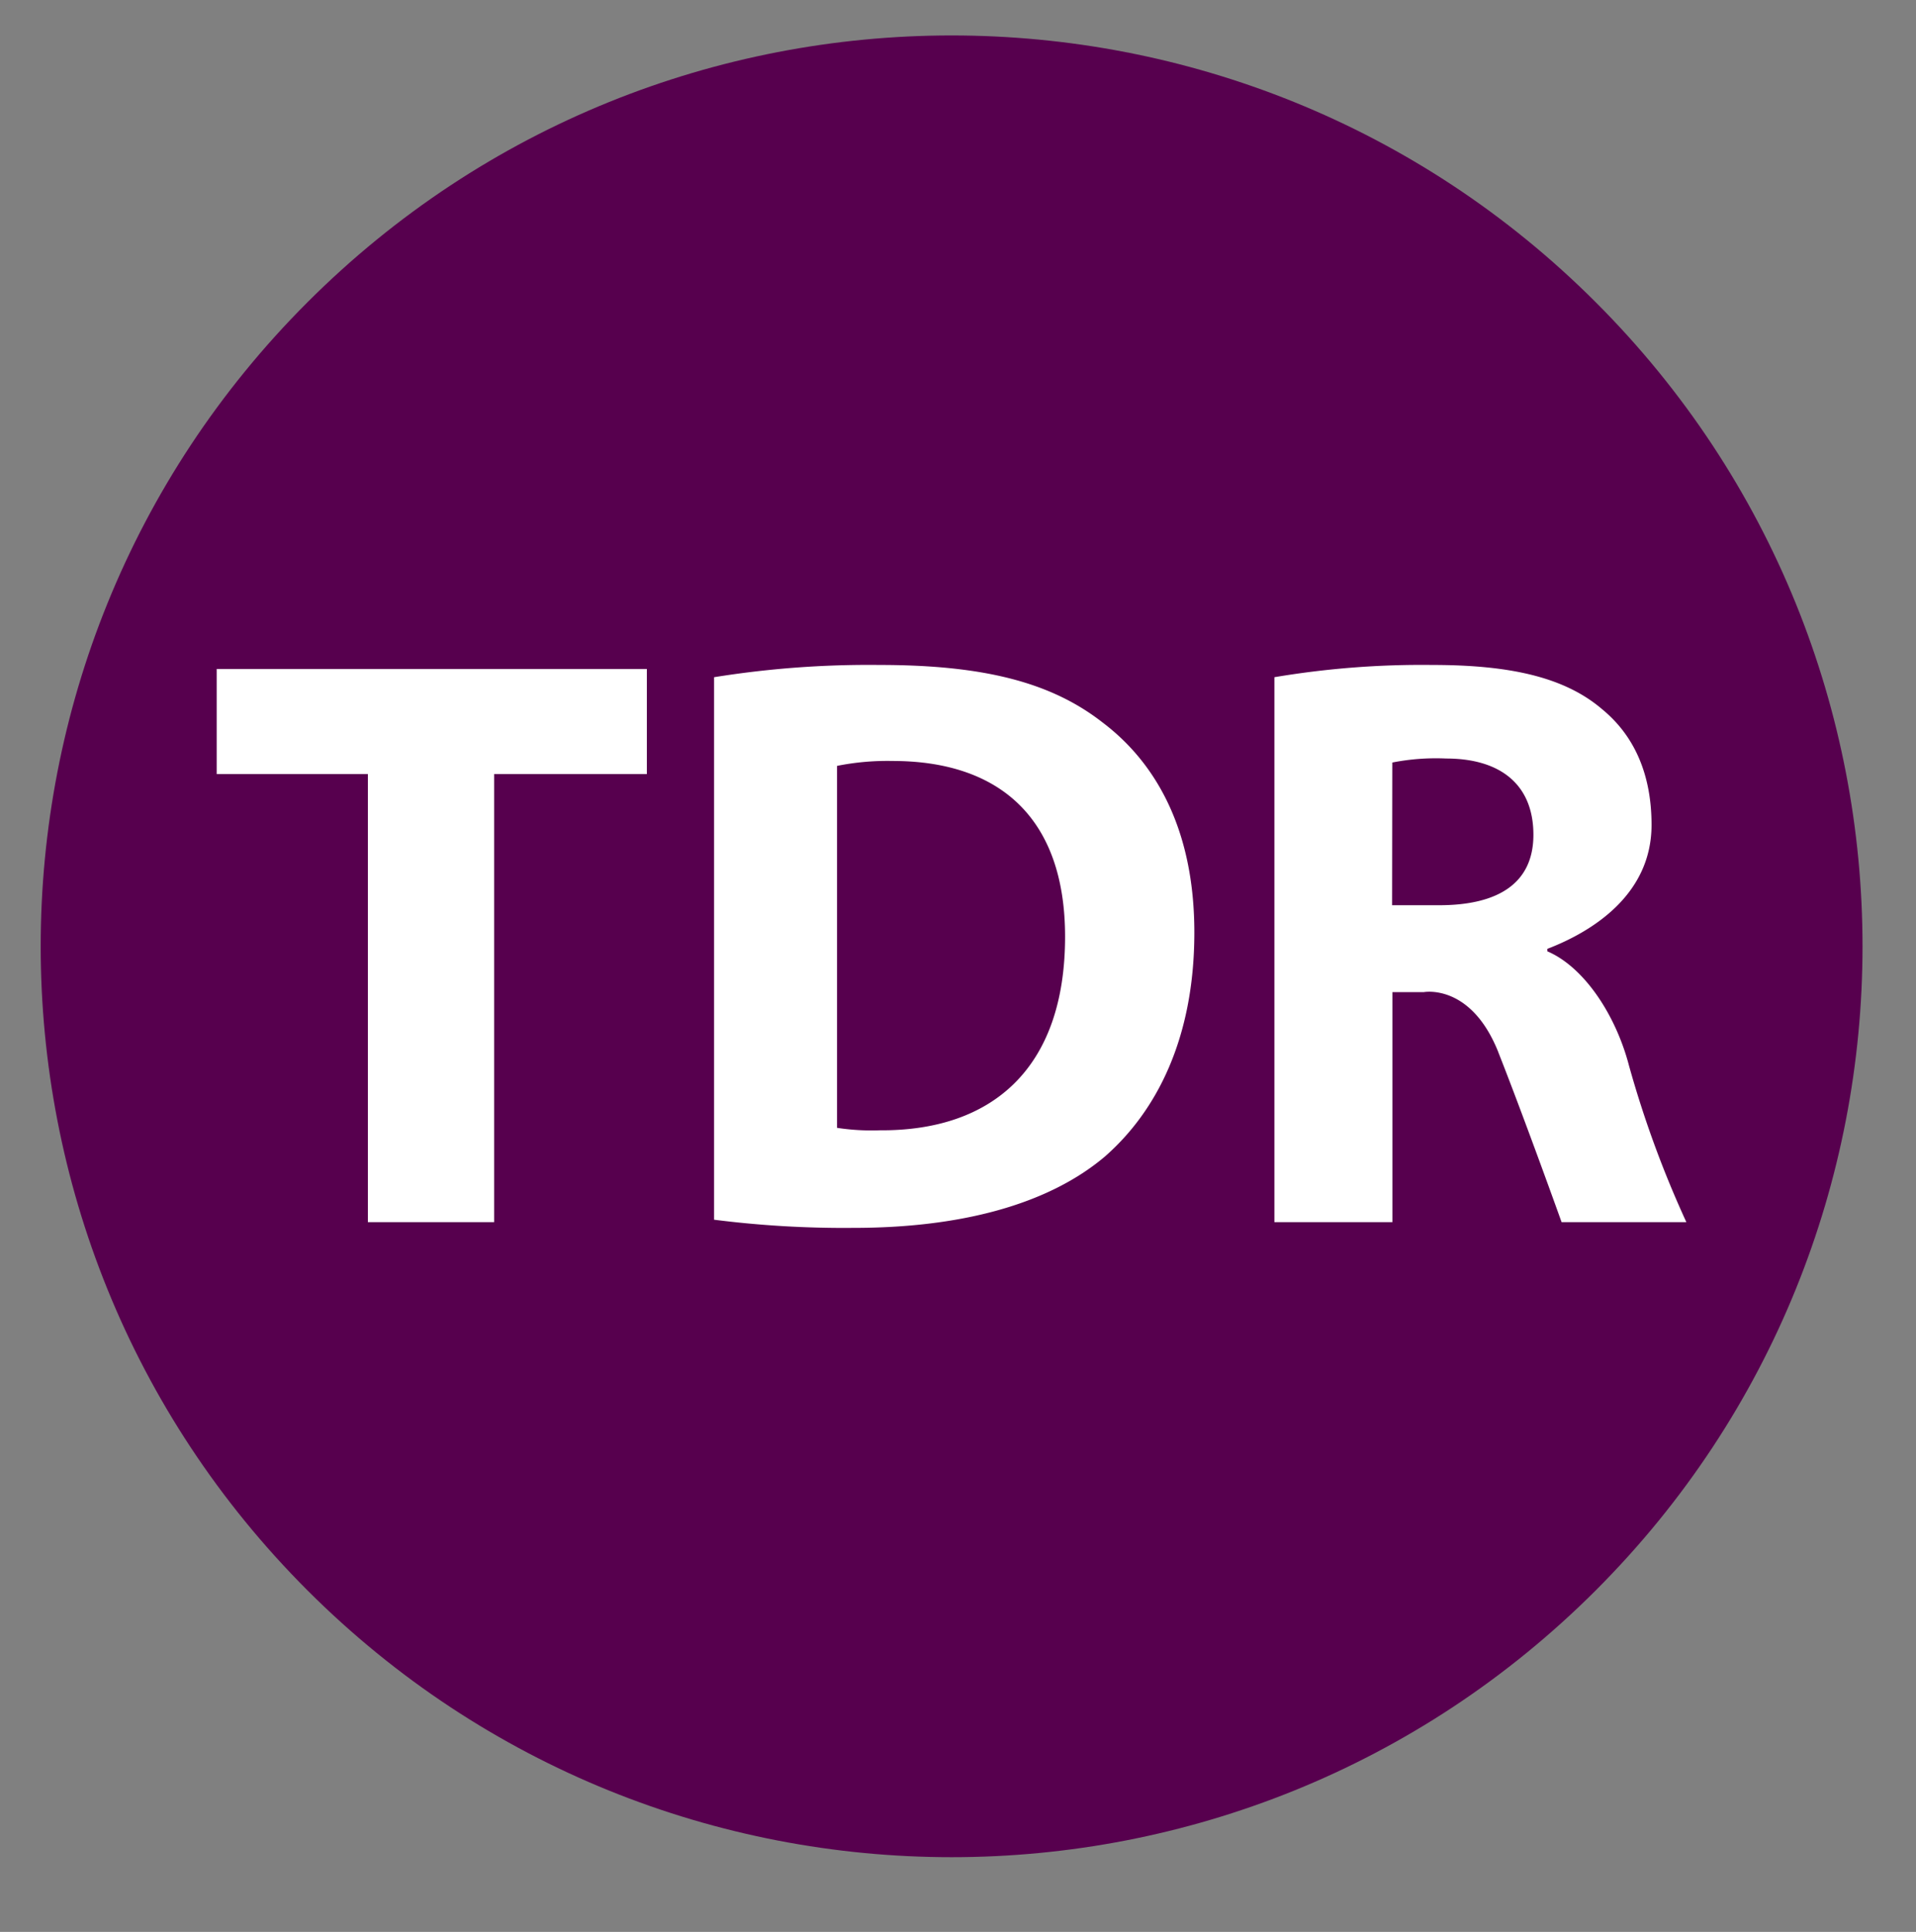
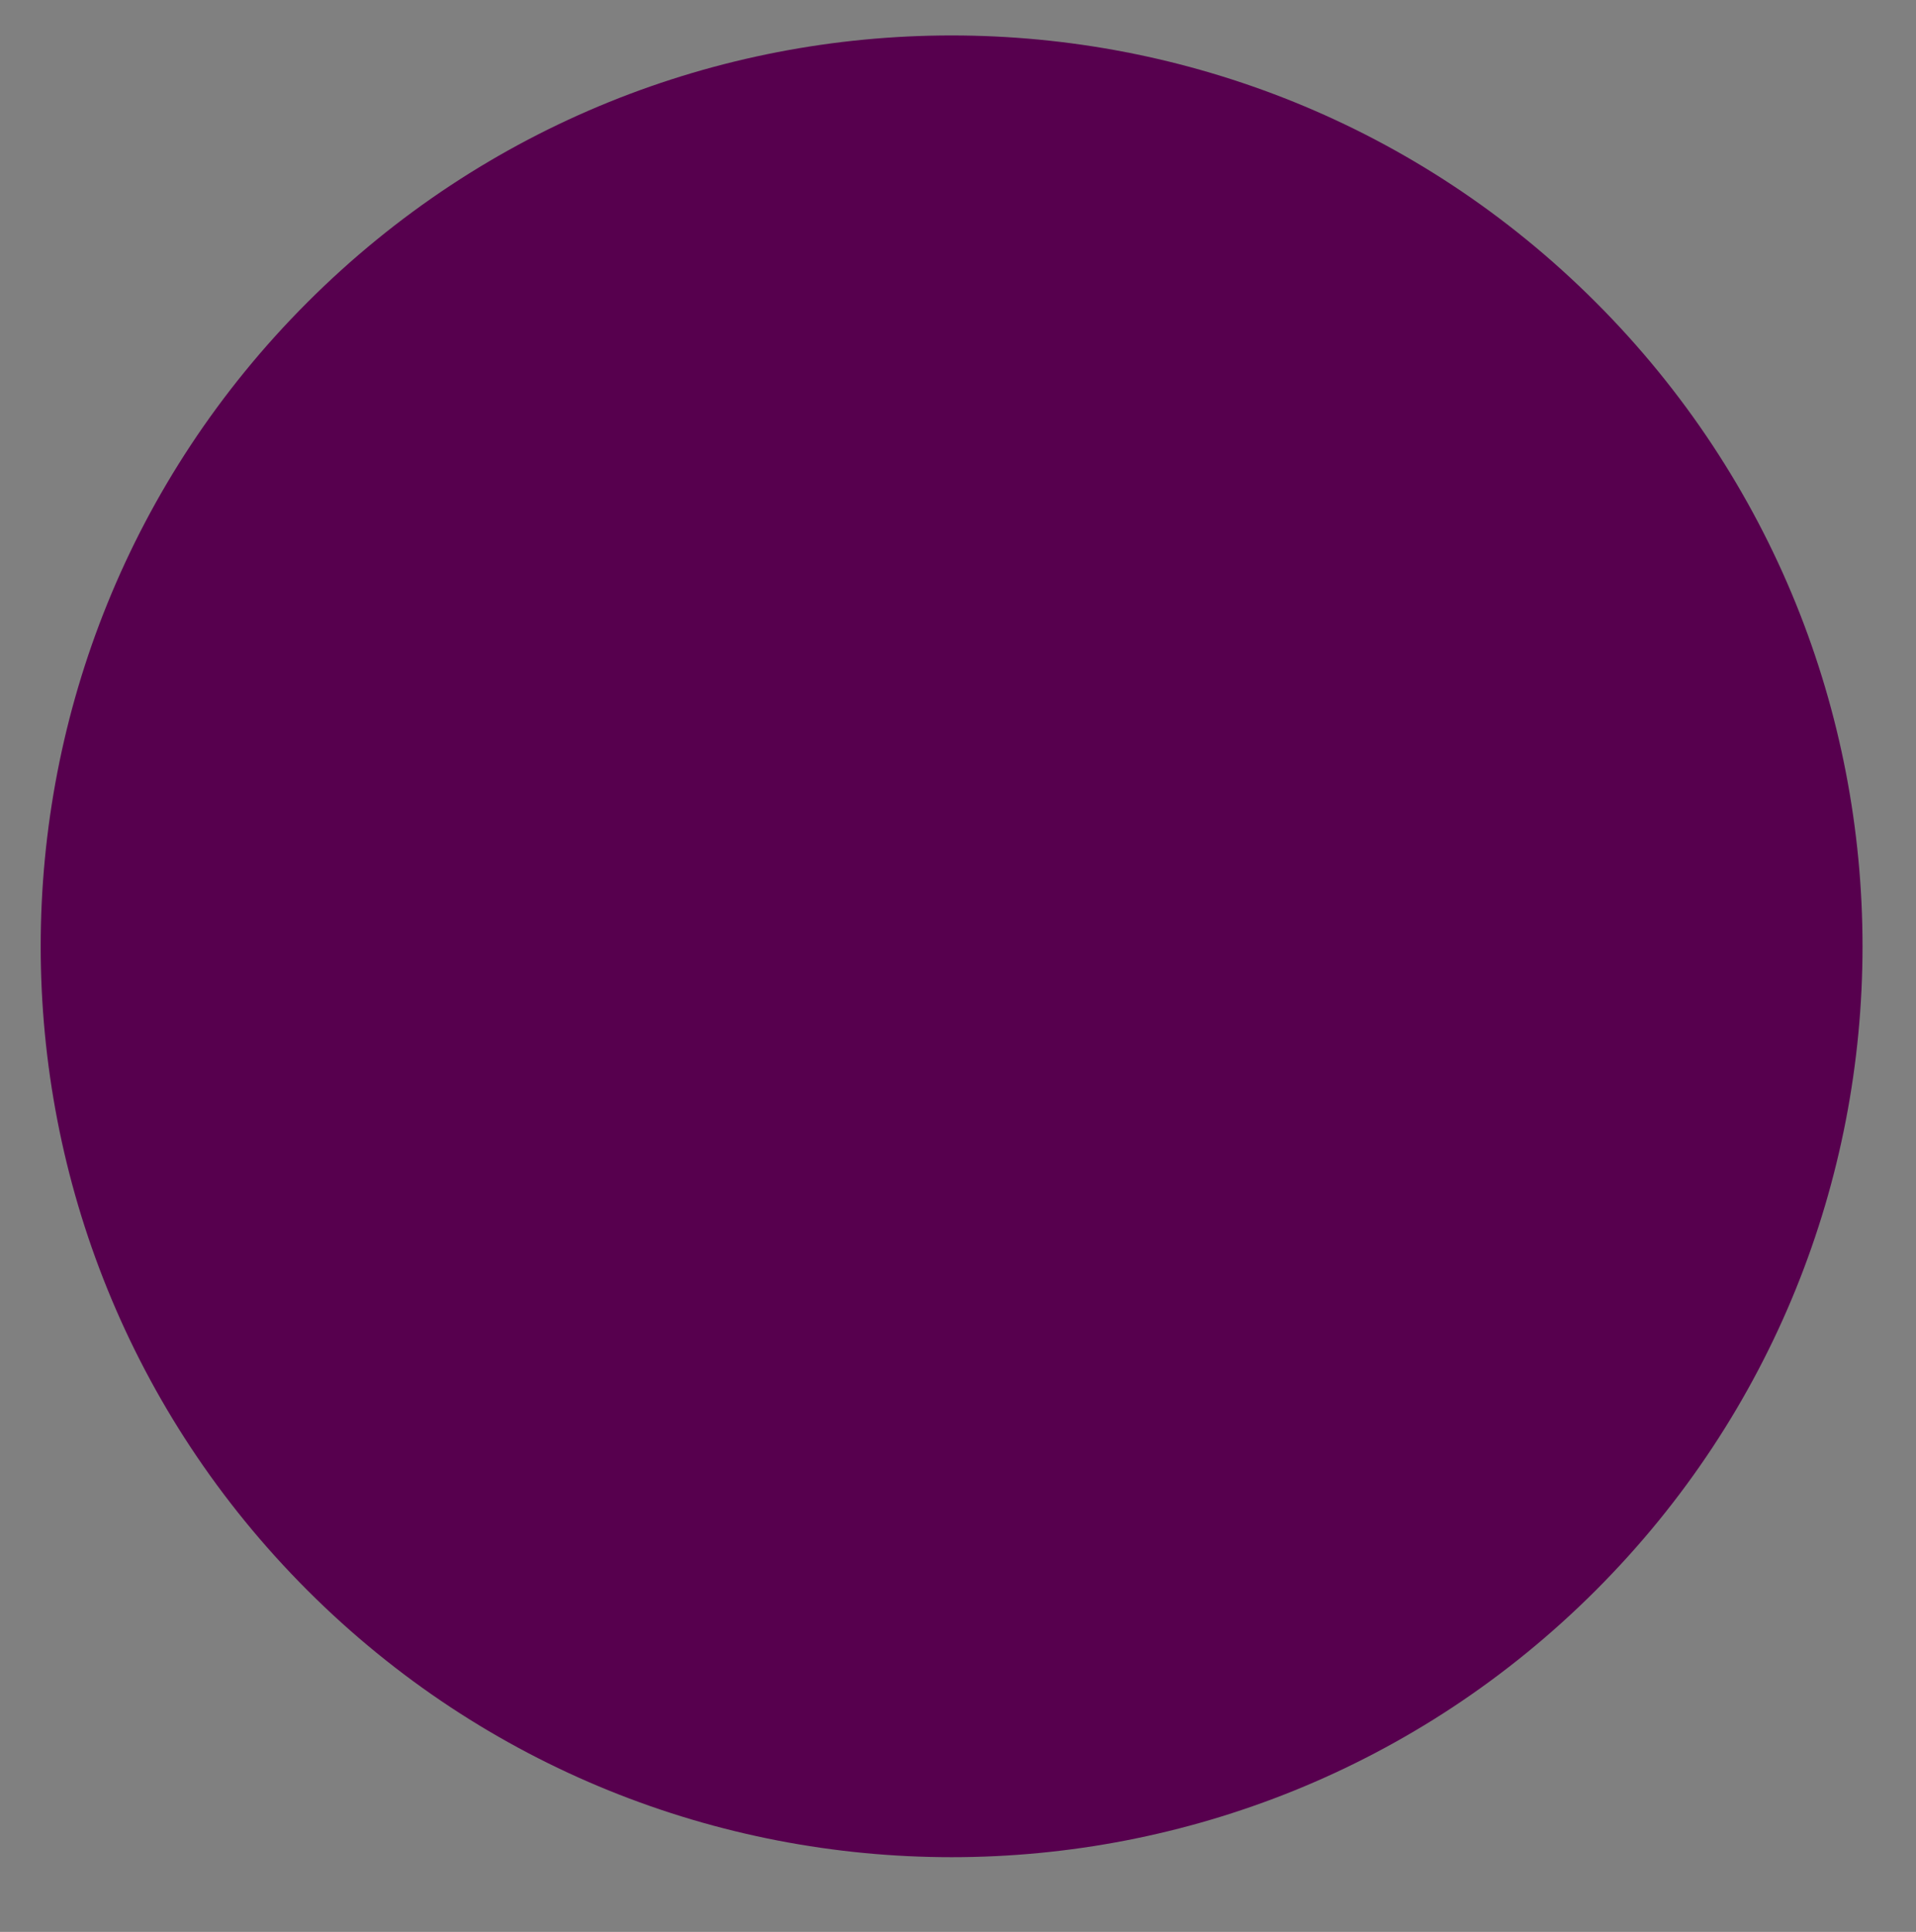
<svg xmlns="http://www.w3.org/2000/svg" fill="none" viewBox="10.138 10.296 57.706 58.188" style="max-height: 500px" width="57.706" height="58.188">
  <rect x="10.138" y="10.296" width="57.706" height="58.188" fill="#808080" stroke="none" />
  <path fill="#57004E" d="M58.198 58.198c10.714-10.714 10.714-28.085 0-38.799-10.714-10.714-28.085-10.714-38.799 0-10.714 10.714-10.714 28.085 0 38.799 10.714 10.714 28.085 10.714 38.799 0z" />
-   <path fill="#fff" d="M84.709 46.245c-.82.425-2.378.824-4.357.824-3.924 0-7.68-2.464-7.68-8.073 0-4.692 3.106-8.259 8.209-8.259 2.08 0 3.269.446 3.78.705l-.386.939a7.891 7.891 0 00-3.37-.68c-4.381 0-7.053 2.766-7.053 7.32 0 4.294 2.526 7.06 6.86 7.06a8.816 8.816 0 003.658-.724l.338.888zm3.784-10.084a7.204 7.204 0 013.204-.758c3.513 0 4.16 2.41 4.16 4.405v4.333c-.004.885.055 1.769.18 2.645h-1.089l-.178-1.602h-.074a4.659 4.659 0 01-3.864 1.855c-2.428 0-3.566-1.575-3.566-3.058 0-2.574 2.475-4.129 7.403-4.081v-.276c0-1.115-.226-3.317-3.109-3.293a5.496 5.496 0 00-3.031.835l-.036-1.005zm6.185 4.666c-2.654-.068-6.14.297-6.14 2.972 0 1.602 1.162 2.319 2.425 2.319 2.02 0 3.16-1.136 3.59-2.224.076-.217.118-.444.125-.674v-2.393zm28.753-4.666a7.2 7.2 0 013.203-.758c3.513 0 4.161 2.41 4.161 4.405v4.333a18.14 18.14 0 00.179 2.645h-1.088l-.179-1.602h-.074a4.668 4.668 0 01-3.863 1.855c-2.426 0-3.567-1.575-3.567-3.058 0-2.574 2.479-4.129 7.406-4.081v-.276c0-1.115-.225-3.317-3.108-3.293a5.516 5.516 0 00-3.035.835l-.035-1.005zm6.184 4.666c-2.654-.068-6.143.297-6.143 2.972 0 1.602 1.165 2.319 2.428 2.319 2.021 0 3.16-1.136 3.591-2.224a2.28 2.28 0 00.124-.674v-2.393zm-30.664-1.902c0-1.444-.047-2.6-.092-3.682h1.032l.092 2.19h.044c.779-1.542 2.131-2.455 4.057-2.455 2.821 0 4.723 2.455 4.723 5.85 0 4.14-2.339 6.24-4.996 6.24a4.127 4.127 0 01-3.739-2.142h-.045v6.642h-1.076V38.925zm1.076 3.323c.006.306.037.611.093.912a3.75 3.75 0 003.619 2.94c2.524 0 3.968-2.143 3.968-5.225 0-2.6-1.376-4.96-3.864-4.96-1.604 0-3.162 1.188-3.643 3.081-.087.323-.14.654-.161.987l-.012 2.265zm11.239 4.547V35.243h1.129v11.552h-1.129zm0-14.67v-1.884h1.129v1.884h-1.129zm6.617.027v3.09h3.299v.913h-3.299v7.499c0 1.47.458 2.407 1.685 2.407.448.008.895-.057 1.323-.19l.145.891c-.511.21-1.061.31-1.613.298a2.416 2.416 0 01-1.974-.845c-.529-.594-.722-1.563-.722-2.743v-7.317h-1.95v-.912h1.95v-2.657l1.156-.434zm16.222-2.446h1.133v17.09h-1.133v-17.09zM21.217 33.611h-4.553v-3.165H29.62v3.165h-4.6v13.496h-3.802V33.611zm10.428-2.918a29.319 29.319 0 014.975-.369c3.13 0 5.168.517 6.722 1.73 1.7 1.284 2.767 3.361 2.767 6.327 0 3.19-1.14 5.389-2.695 6.75-1.721 1.456-4.37 2.148-7.573 2.148a30.937 30.937 0 01-4.197-.246v-16.34zm3.703 13.573c.425.065.856.09 1.287.074 3.373.024 5.581-1.854 5.581-5.834 0-3.584-1.991-5.29-5.195-5.29a7.714 7.714 0 00-1.673.148v10.902zm19.915-2.283c-.83-2.08-2.247-1.804-2.247-1.804h-.942v6.928H48.52V30.693a26.693 26.693 0 014.755-.369c2.348 0 3.991.369 5.118 1.335.962.79 1.486 1.952 1.486 3.483 0 2.101-1.784 3.213-3.139 3.733v.074c1.103.47 2.057 1.905 2.458 3.436a31.522 31.522 0 001.73 4.722H57.17s-1.088-3.043-1.908-5.124zm-3.198-4.422h1.415c1.783 0 2.841-.663 2.841-2.122 0-1.507-.987-2.297-2.63-2.297a6.802 6.802 0 00-1.62.121l-.006 4.298z" />
</svg>